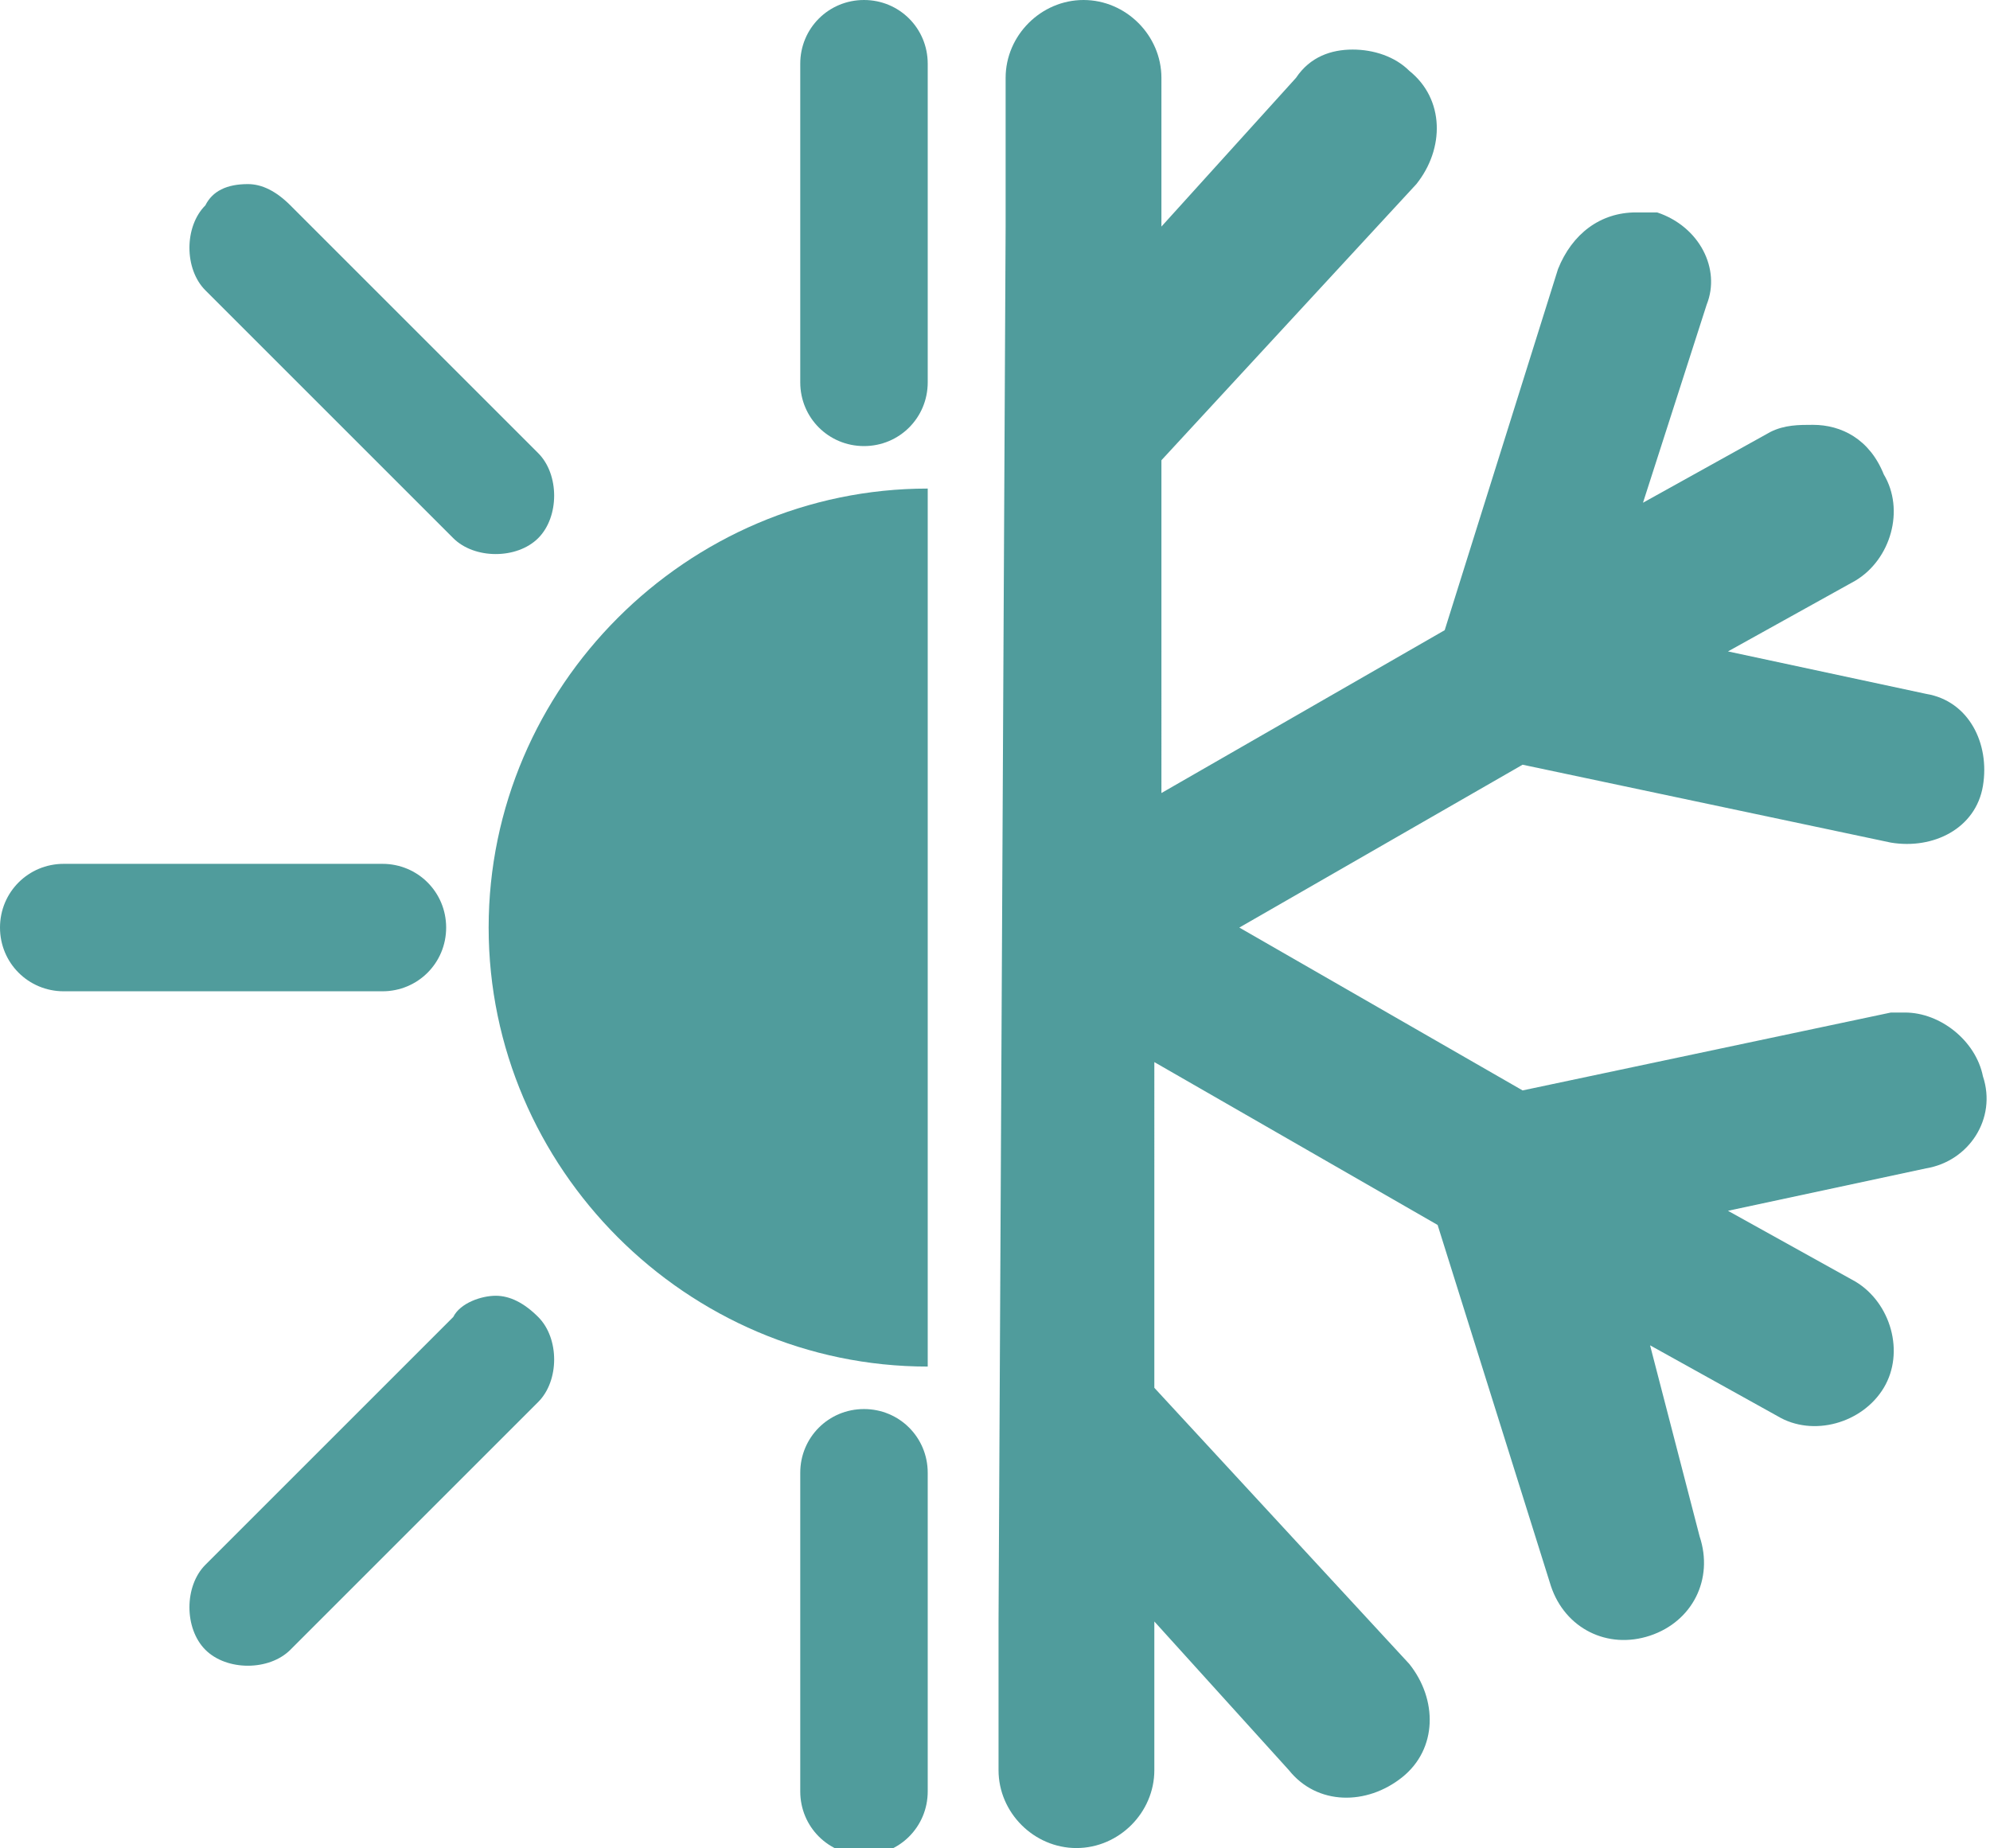
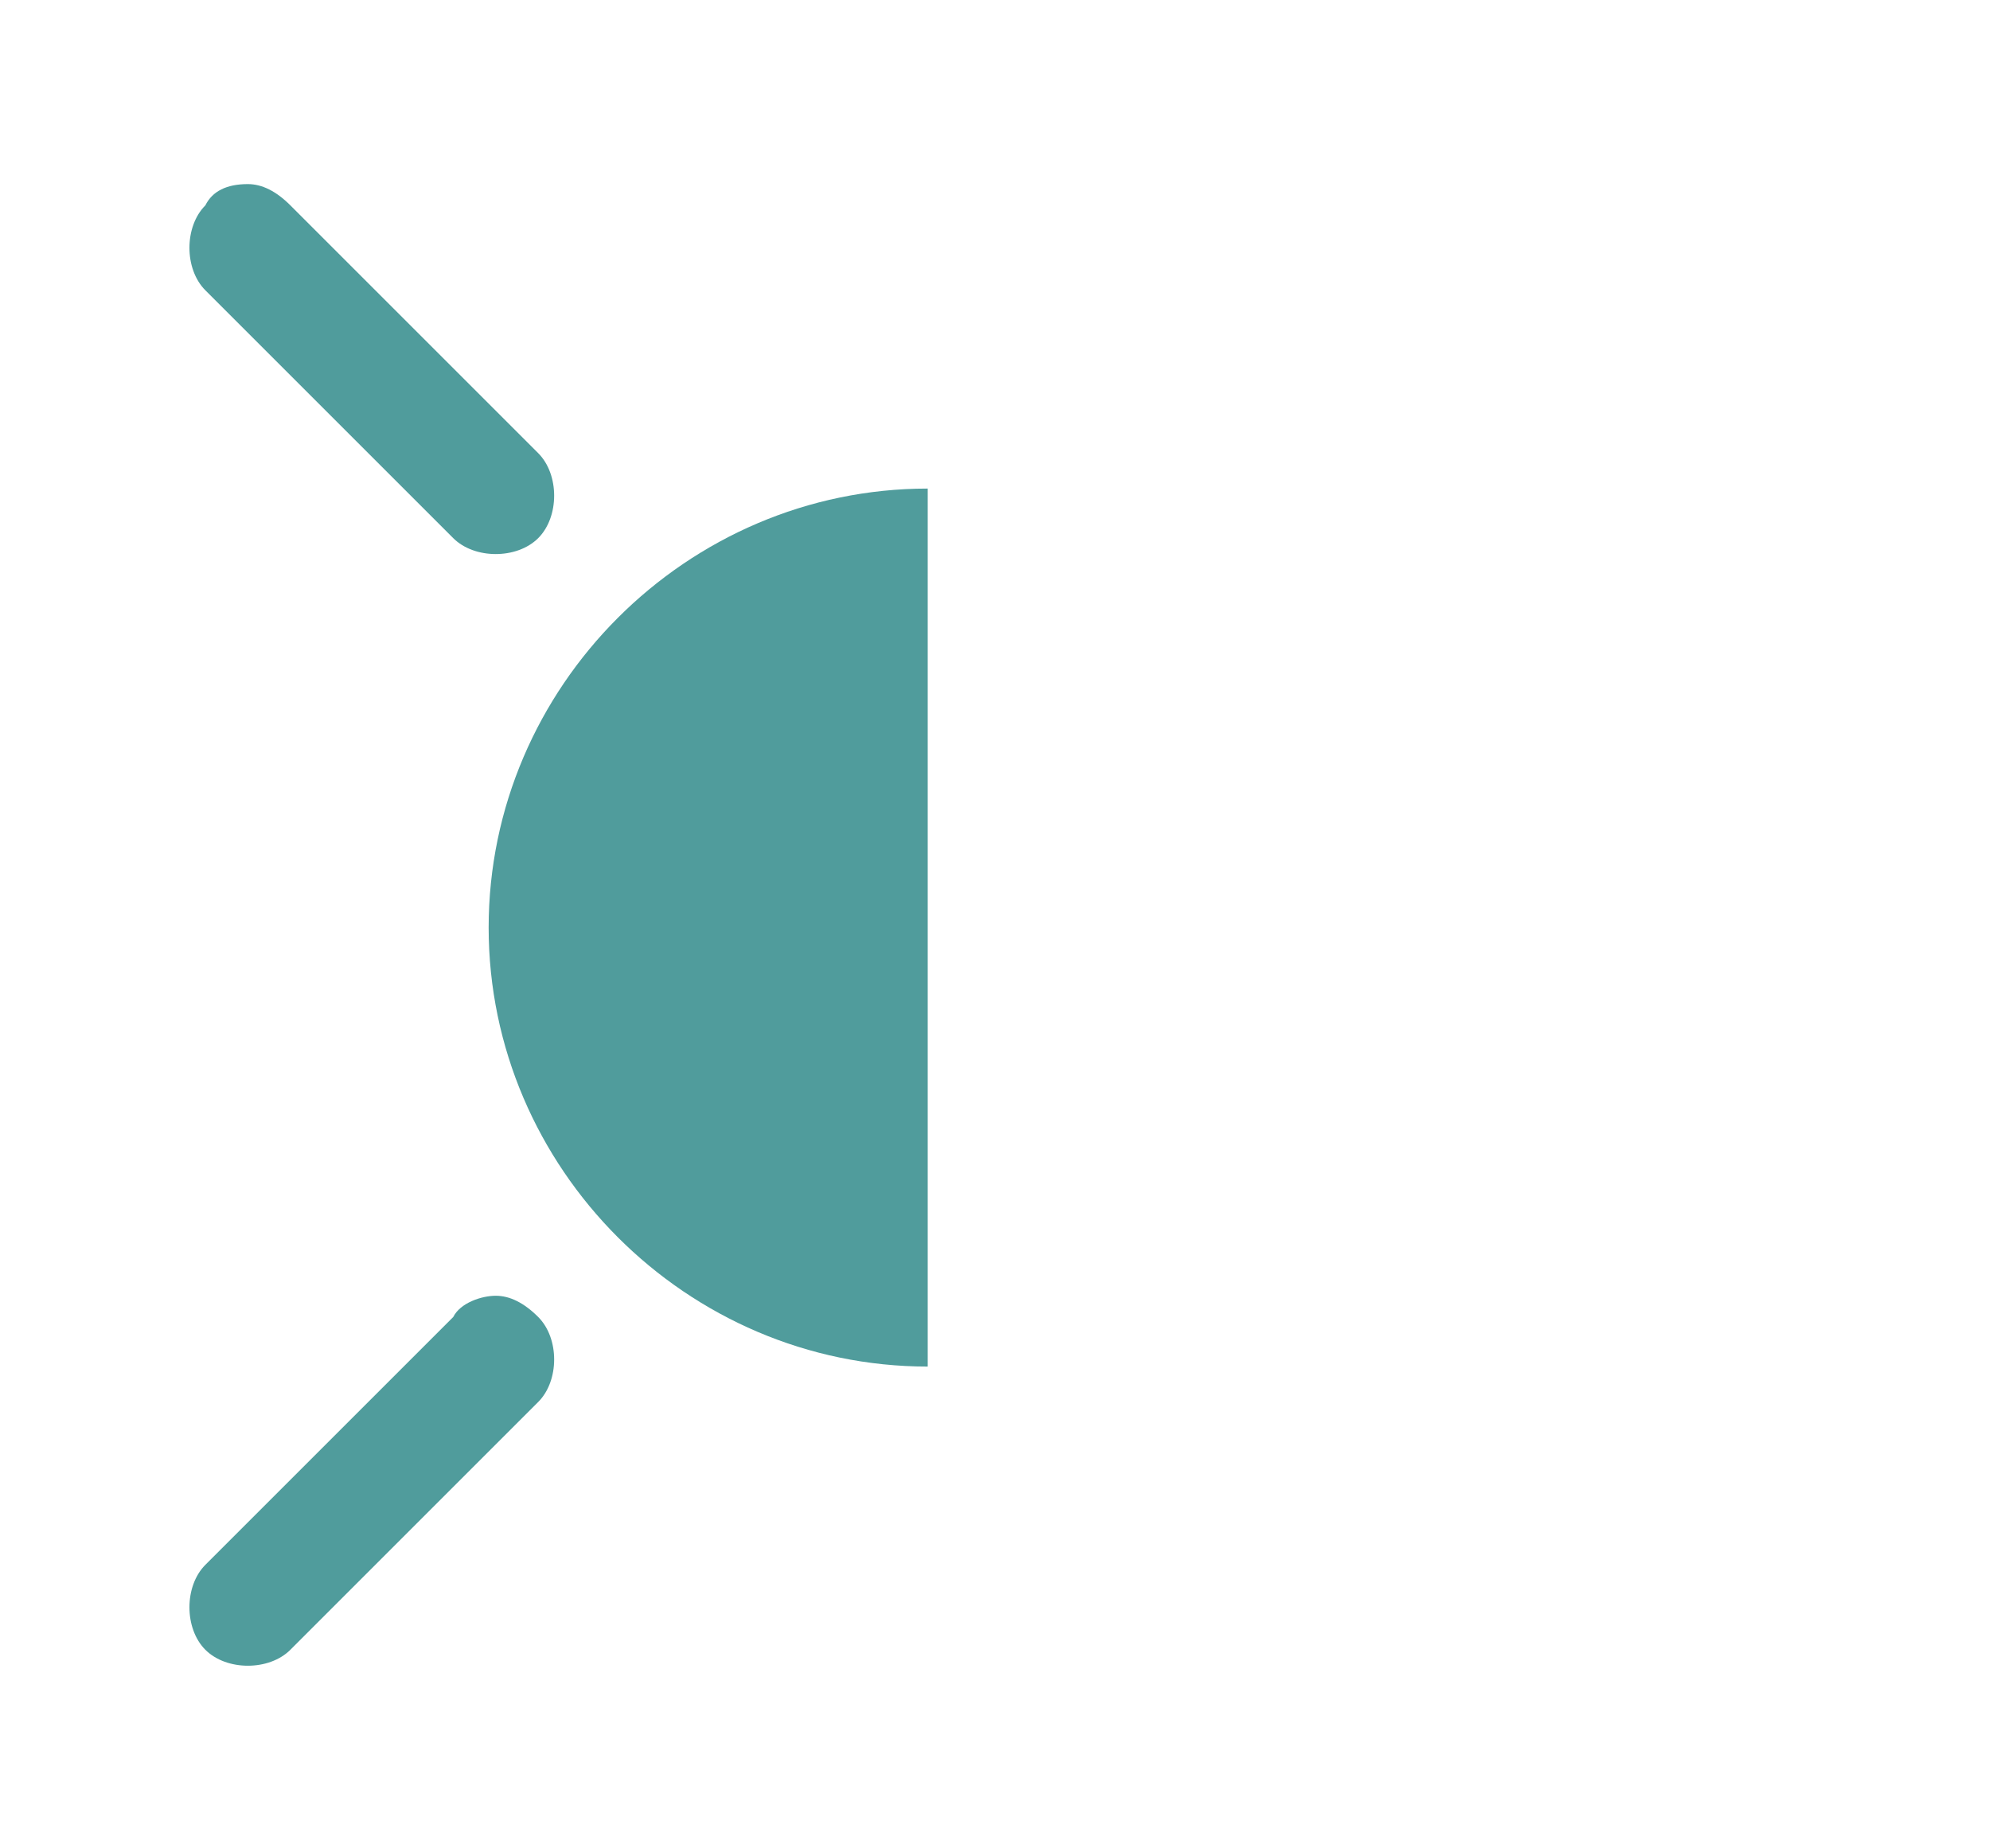
<svg xmlns="http://www.w3.org/2000/svg" version="1.1" x="0px" y="0px" viewBox="0 0 28.1 26.1" style="enable-background:new 0 0 28.1 26.1;" xml:space="preserve">
  <style type="text/css">
	.st0{fill:#509C9C;}
</style>
  <g>
    <path class="st0" d="M13.1,19.3c-3.4,0-6.2-2.8-6.2-6.2s2.8-6.2,6.2-6.2" />
  </g>
  <g>
-     <path class="st0" d="M12.2,0c0.5,0,0.9,0.4,0.9,0.9v4.5c0,0.5-0.4,0.9-0.9,0.9s-0.9-0.4-0.9-0.9V0.9C11.3,0.4,11.7,0,12.2,0z" />
-   </g>
+     </g>
  <g>
-     <path class="st0" d="M12.2,19.9c0.5,0,0.9,0.4,0.9,0.9v4.5c0,0.5-0.4,0.9-0.9,0.9s-0.9-0.4-0.9-0.9v-4.5   C11.3,20.3,11.7,19.9,12.2,19.9z" />
-   </g>
+     </g>
  <g>
-     <path class="st0" d="M0.9,12.2h4.5c0.5,0,0.9,0.4,0.9,0.9S5.9,14,5.4,14H0.9C0.4,14,0,13.6,0,13.1C0,12.6,0.4,12.2,0.9,12.2z" />
-   </g>
+     </g>
  <g>
    <path class="st0" d="M7,18.3c0.2,0,0.4,0.1,0.6,0.3c0.3,0.3,0.3,0.9,0,1.2l-3.5,3.5c-0.3,0.3-0.9,0.3-1.2,0s-0.3-0.9,0-1.2l3.5-3.5   C6.5,18.4,6.8,18.3,7,18.3z" />
  </g>
  <g>
    <path class="st0" d="M3.5,2.6c0.2,0,0.4,0.1,0.6,0.3l3.5,3.5c0.3,0.3,0.3,0.9,0,1.2s-0.9,0.3-1.2,0L2.9,4.1c-0.3-0.3-0.3-0.9,0-1.2   C3,2.7,3.2,2.6,3.5,2.6z" />
  </g>
-   <path class="st0" d="M14.1,22.9V25c0,0.6,0.5,1.1,1.1,1.1s1.1-0.5,1.1-1.1v-2.1l1.9,2.1c0.4,0.5,1.1,0.5,1.6,0.1s0.5-1.1,0.1-1.6  l-3.6-3.9V15l4,2.3l1.6,5.1c0.2,0.6,0.8,0.9,1.4,0.7c0.6-0.2,0.9-0.8,0.7-1.4L23.3,19l1.8,1c0.5,0.3,1.2,0.1,1.5-0.4  s0.1-1.2-0.4-1.5l-1.8-1l2.8-0.6c0.6-0.1,1-0.7,0.8-1.3c-0.1-0.5-0.6-0.9-1.1-0.9c-0.1,0-0.2,0-0.2,0l-5.2,1.1l-4-2.3l4-2.3l5.2,1.1  c0.6,0.1,1.2-0.2,1.3-0.8c0.1-0.6-0.2-1.2-0.8-1.3l-2.8-0.6l1.8-1c0.5-0.3,0.7-1,0.4-1.5C26.4,6.2,26,6,25.6,6c-0.2,0-0.4,0-0.6,0.1  l-1.8,1l0.9-2.8C24.3,3.8,24,3.2,23.4,3c-0.1,0-0.2,0-0.3,0c-0.5,0-0.9,0.3-1.1,0.8l-1.6,5.1l-4,2.3V6.5L20,2.6  c0.4-0.5,0.4-1.2-0.1-1.6c-0.2-0.2-0.5-0.3-0.8-0.3s-0.6,0.1-0.8,0.4l-1.9,2.1V1.1c0-0.6-0.5-1.1-1.1-1.1s-1.1,0.5-1.1,1.1v2.1" />
</svg>